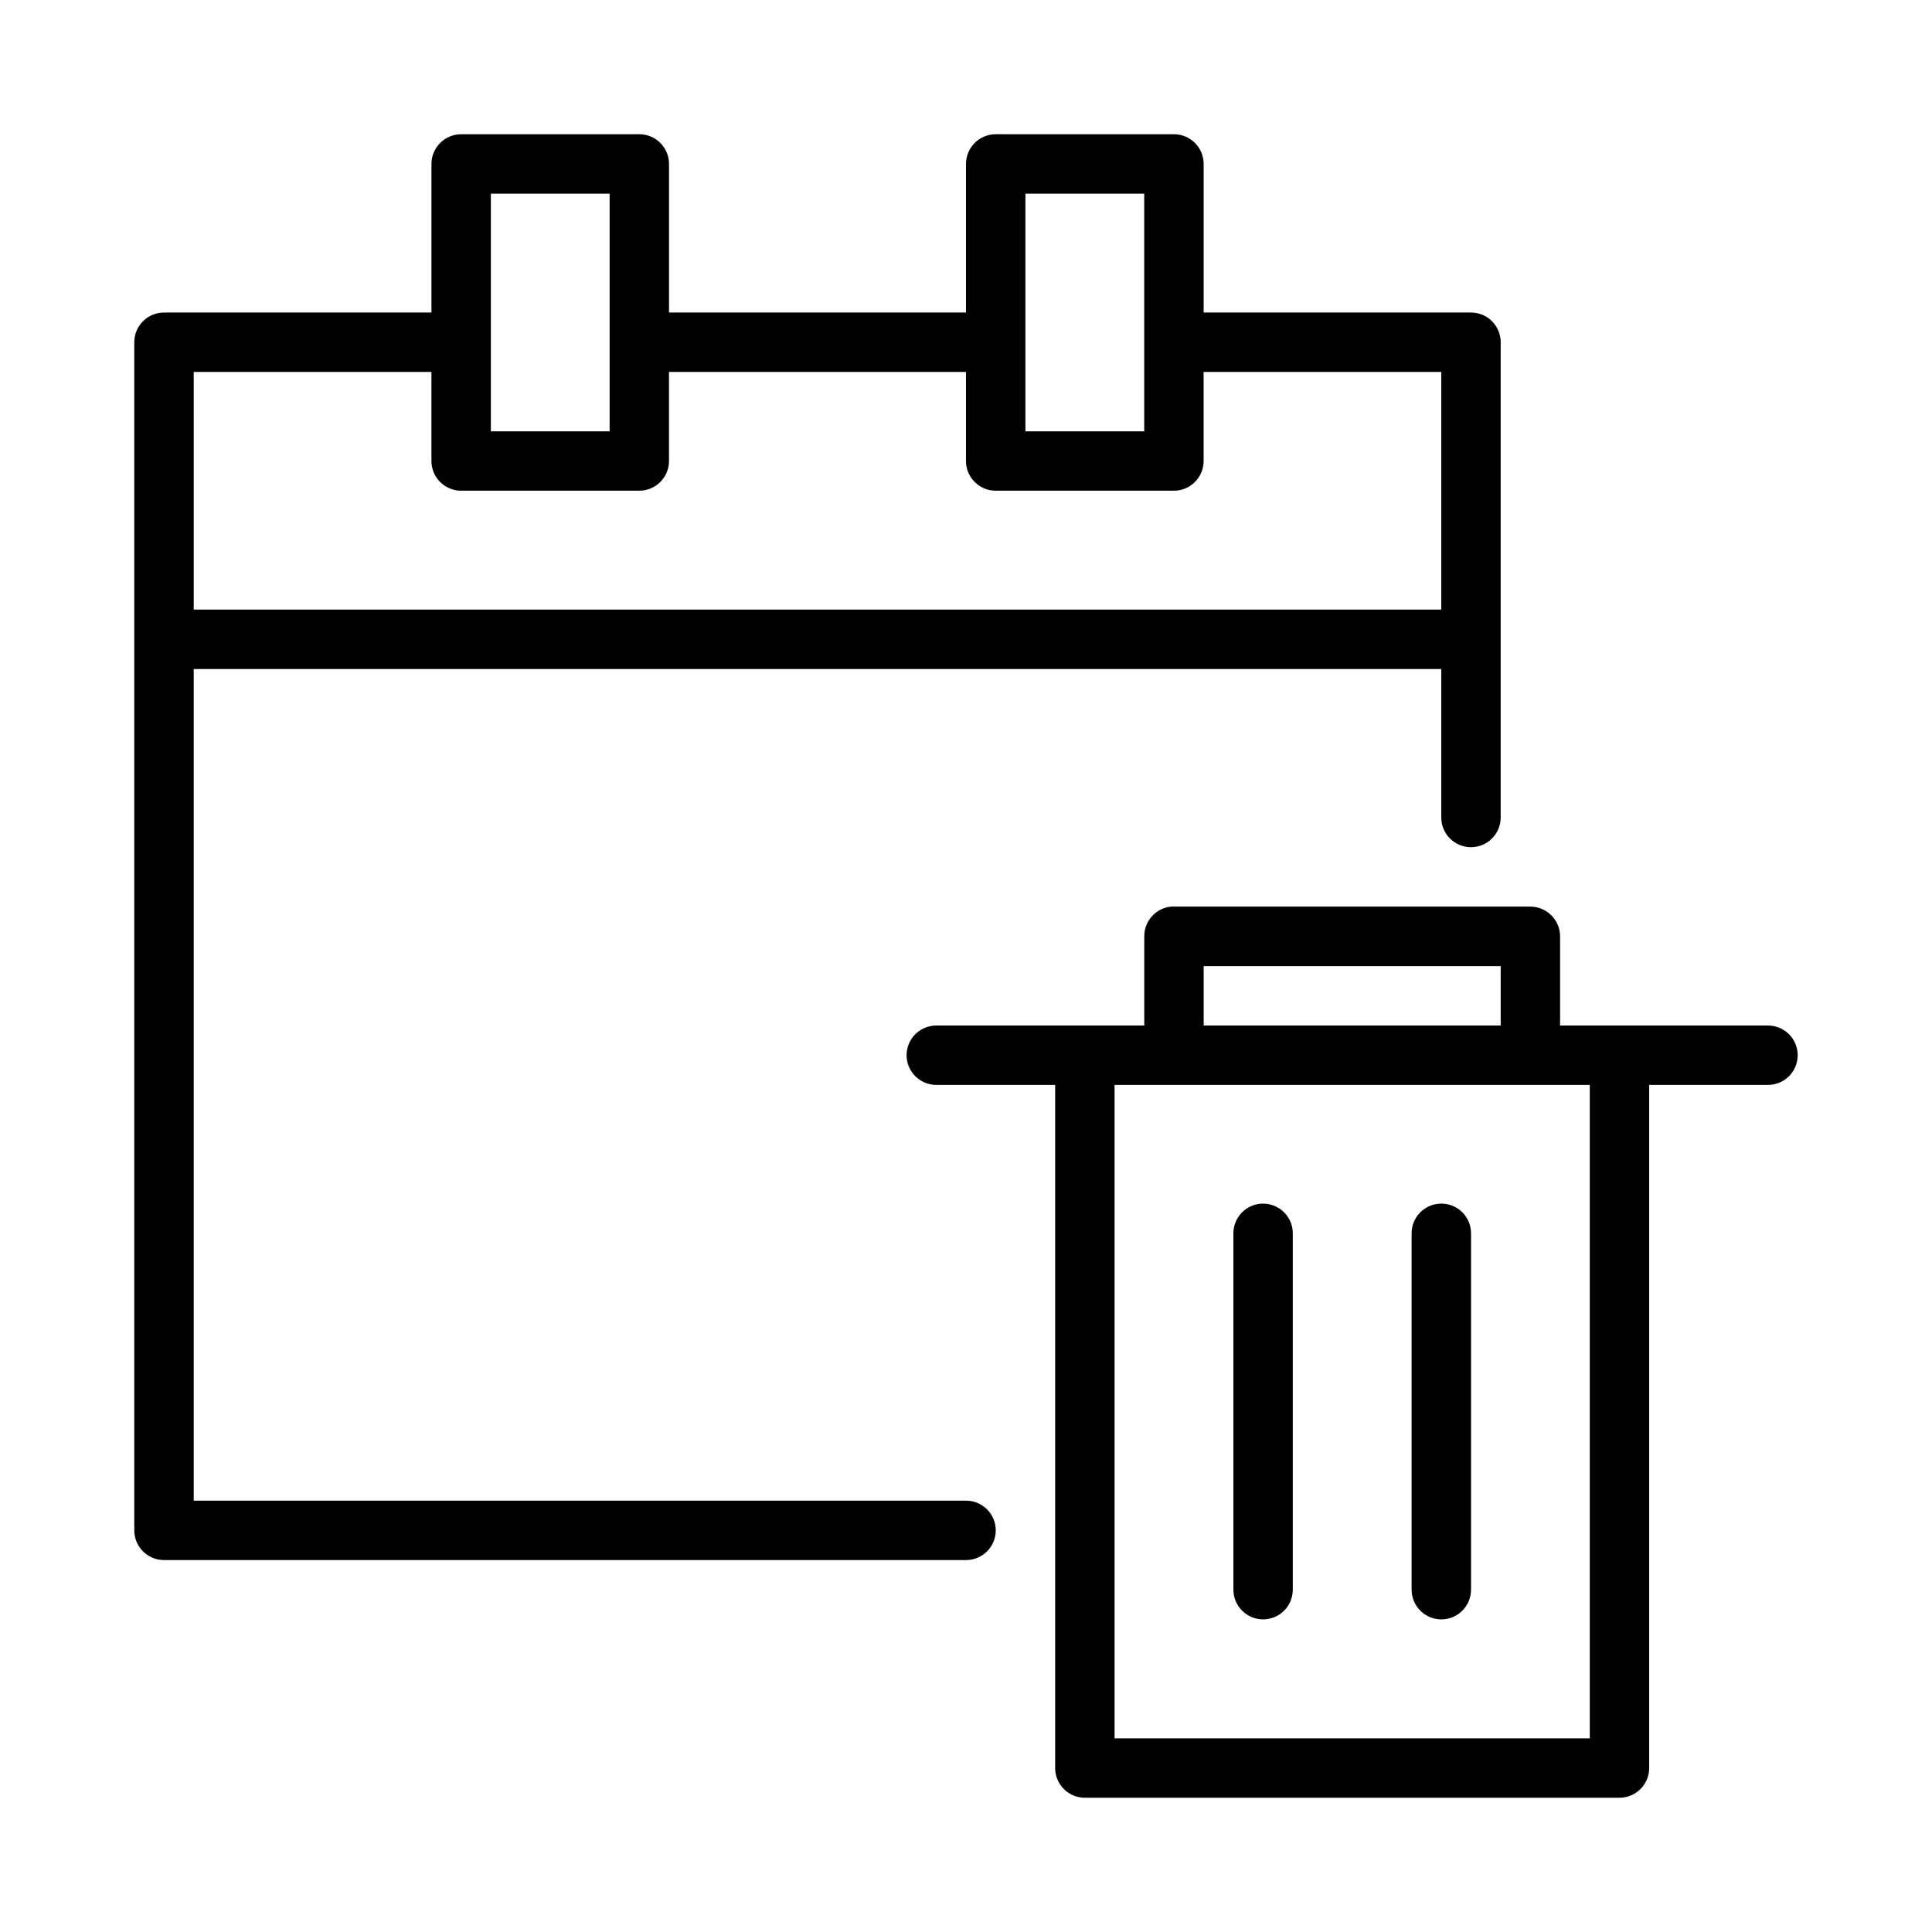
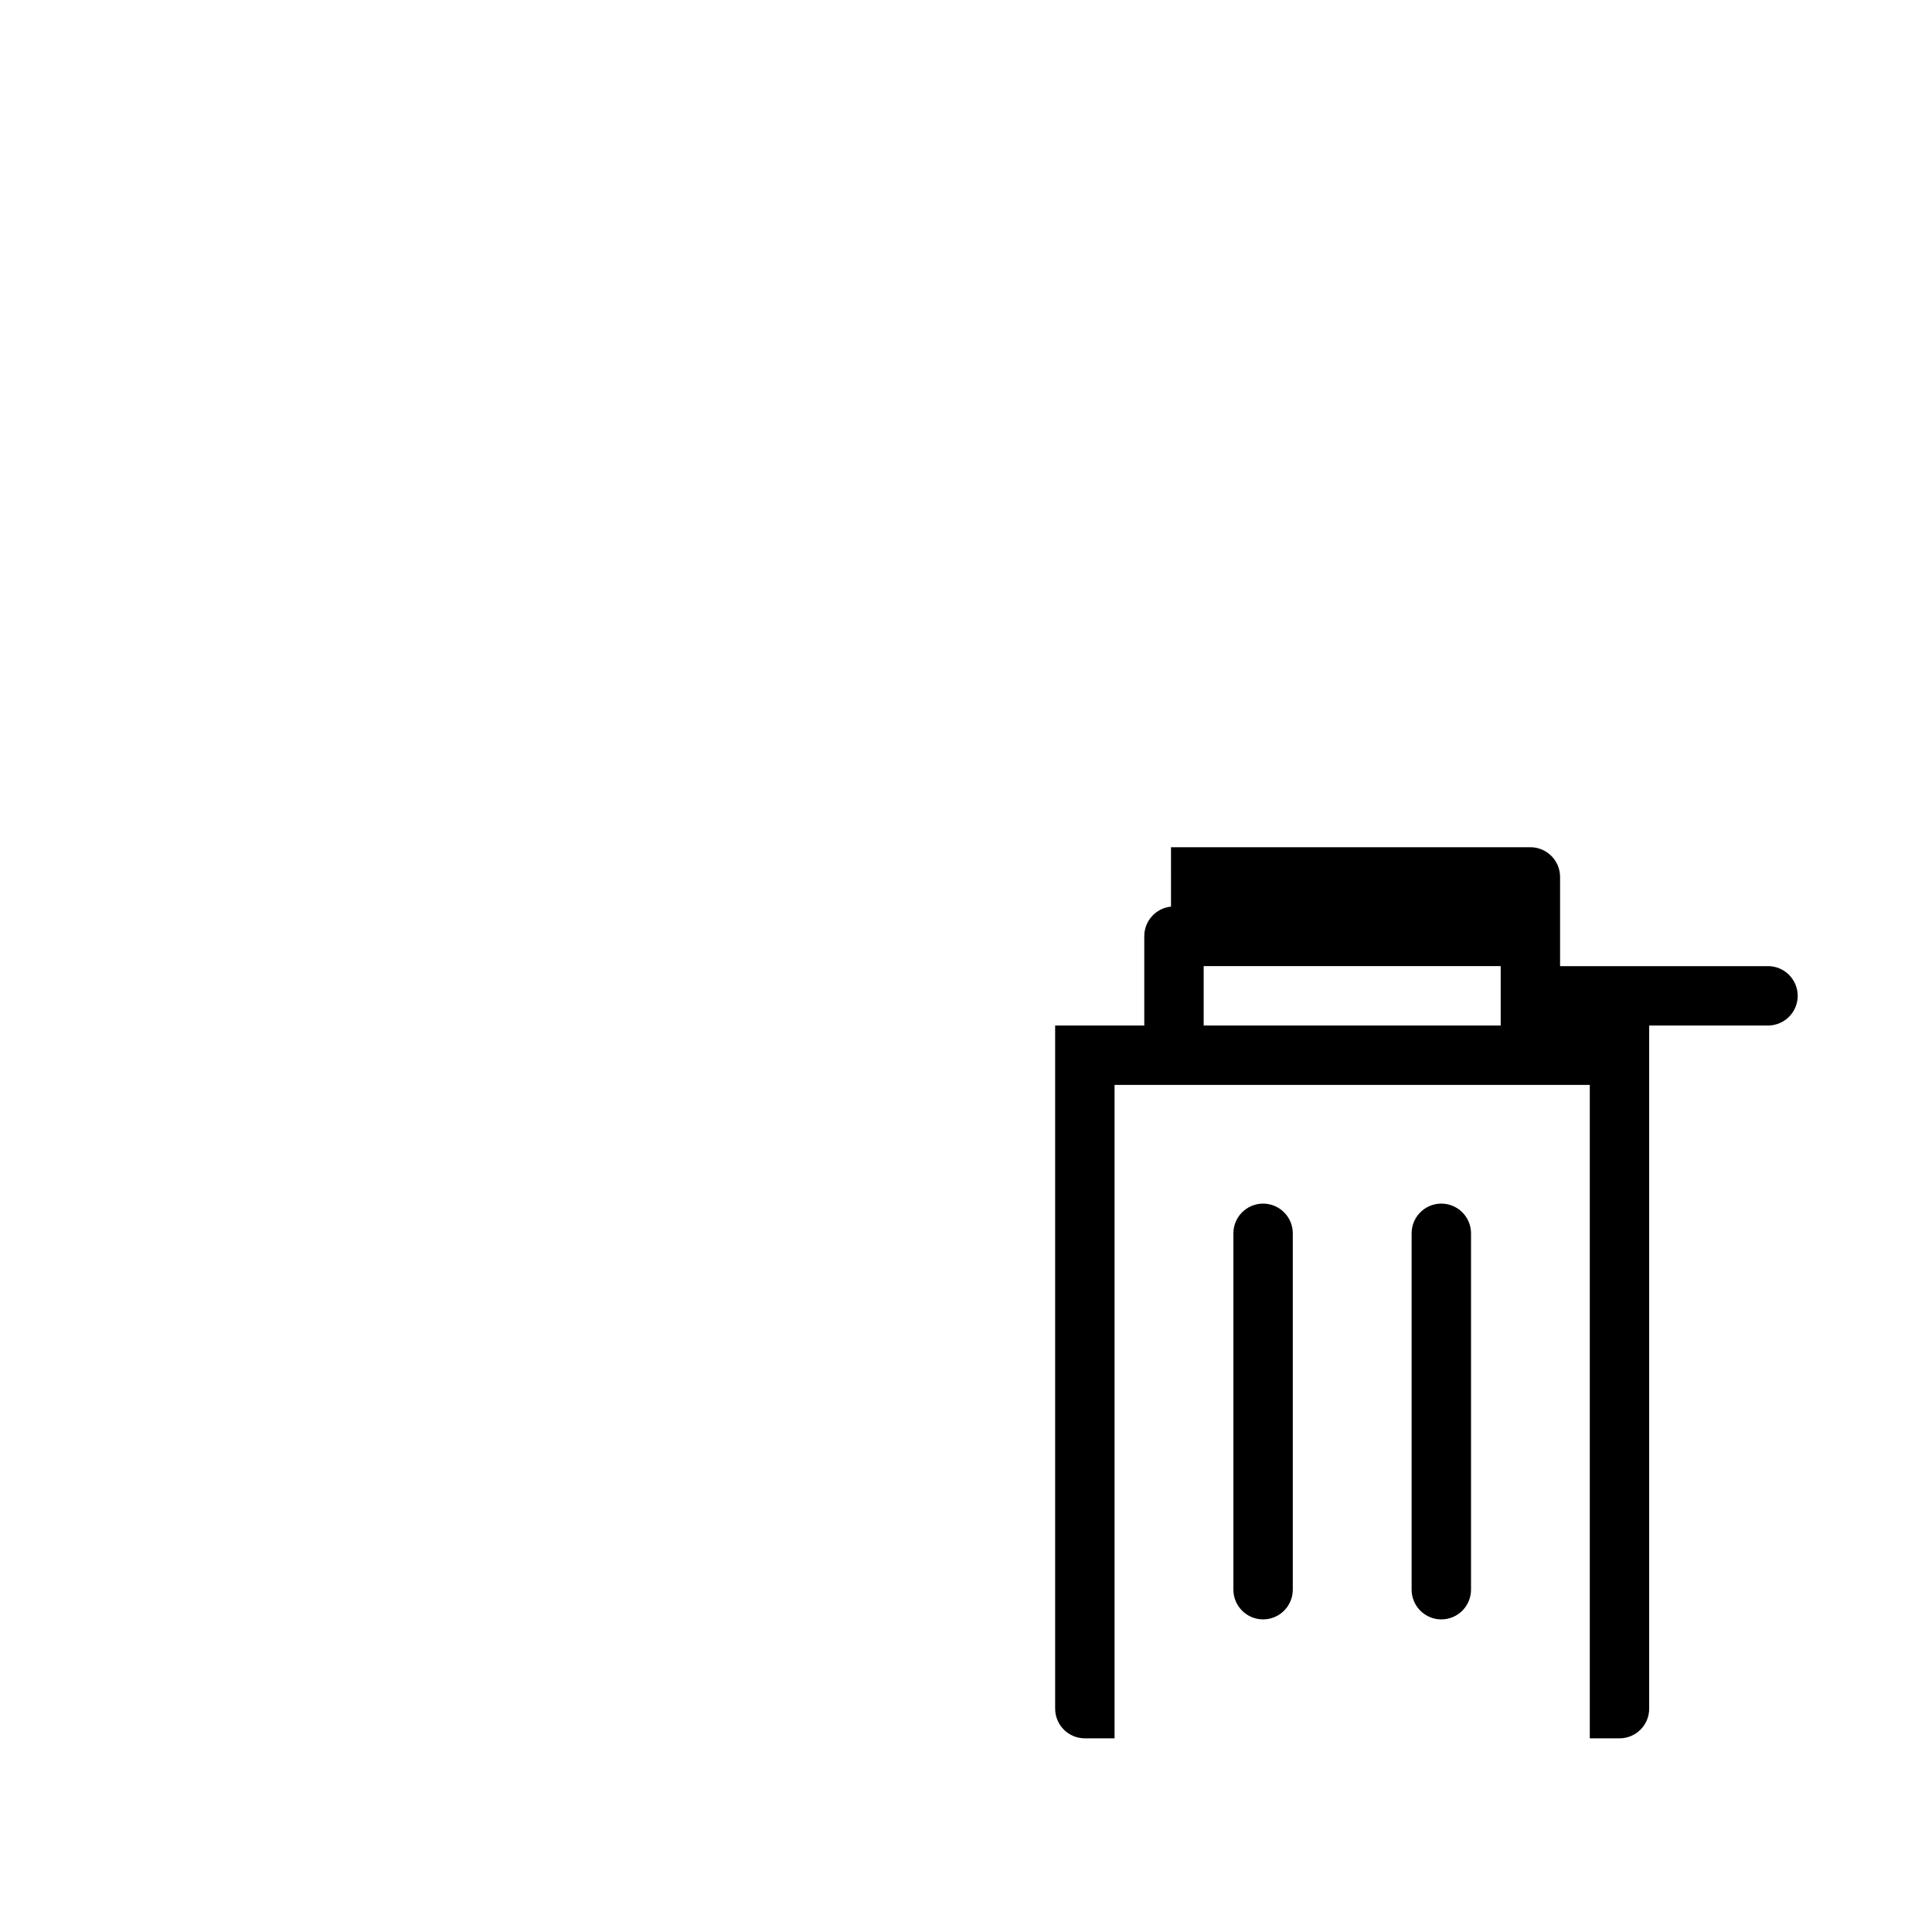
<svg xmlns="http://www.w3.org/2000/svg" fill="#000000" width="800px" height="800px" version="1.1" viewBox="144 144 512 512">
  <g>
-     <path d="m454.33 384.26c-4.031 0.402-7.094 3.805-7.086 7.856v23.656h-55.098l-0.004 0.004c-2.09-0.004-4.098 0.824-5.578 2.301-1.48 1.477-2.312 3.481-2.312 5.57 0 2.086 0.832 4.09 2.312 5.566 1.48 1.477 3.488 2.305 5.578 2.305h31.484v181c-0.016 4.371 3.531 7.918 7.902 7.902h141.62c4.371 0.016 7.922-3.531 7.902-7.902v-181h31.469c2.094 0 4.102-0.828 5.578-2.305 1.48-1.477 2.312-3.481 2.312-5.566 0-2.09-0.832-4.094-2.312-5.57-1.477-1.477-3.484-2.305-5.578-2.301h-55.082v-23.656c-0.016-4.328-3.527-7.84-7.856-7.856h-94.5c-0.238-0.016-0.5-0.016-0.754 0zm8.656 15.773h78.711v15.742h-78.711zm-23.613 31.484h125.94v173.16l-125.94-0.004z" />
+     <path d="m454.33 384.26c-4.031 0.402-7.094 3.805-7.086 7.856v23.656h-55.098l-0.004 0.004h31.484v181c-0.016 4.371 3.531 7.918 7.902 7.902h141.62c4.371 0.016 7.922-3.531 7.902-7.902v-181h31.469c2.094 0 4.102-0.828 5.578-2.305 1.48-1.477 2.312-3.481 2.312-5.566 0-2.09-0.832-4.094-2.312-5.57-1.477-1.477-3.484-2.305-5.578-2.301h-55.082v-23.656c-0.016-4.328-3.527-7.84-7.856-7.856h-94.5c-0.238-0.016-0.5-0.016-0.754 0zm8.656 15.773h78.711v15.742h-78.711zm-23.613 31.484h125.94v173.16l-125.94-0.004z" />
    <path d="m478.64 462.97c-2.098 0.023-4.098 0.887-5.559 2.391-1.461 1.508-2.258 3.535-2.219 5.637v94.266c-0.004 2.09 0.824 4.098 2.301 5.578 1.477 1.48 3.481 2.312 5.57 2.312 2.09 0 4.094-0.832 5.57-2.312 1.477-1.48 2.305-3.488 2.301-5.578v-94.266c0.039-2.133-0.785-4.188-2.285-5.699-1.5-1.516-3.551-2.352-5.68-2.328zm47.172 0c-4.344 0.086-7.801 3.676-7.719 8.027v94.266c-0.004 2.09 0.824 4.098 2.301 5.578 1.477 1.484 3.481 2.316 5.57 2.316s4.098-0.832 5.574-2.316c1.477-1.48 2.301-3.488 2.301-5.578v-94.266c0.039-2.144-0.793-4.211-2.309-5.723-1.516-1.516-3.578-2.348-5.719-2.305z" />
-     <path d="m266.18 179.58c-4.348 0.023-7.859 3.559-7.84 7.902v39.344h-70.898c-4.356 0.008-7.875 3.551-7.856 7.902v314.8c-0.016 4.352 3.504 7.894 7.856 7.902h212.57c4.348 0 7.871-3.523 7.871-7.871s-3.523-7.871-7.871-7.871h-204.67v-220.39h330.61v39.348c0 4.348 3.527 7.871 7.875 7.871 4.348 0 7.871-3.523 7.871-7.871v-125.92c0.016-4.348-3.492-7.887-7.84-7.902h-70.879v-39.344c0.016-4.371-3.531-7.922-7.902-7.902l-47.172-0.004c-4.371-0.016-7.922 3.531-7.902 7.902v39.344h-78.707v-39.344c0.016-4.344-3.492-7.883-7.84-7.902zm7.902 15.742h31.473v62.977h-31.473zm141.66 0h31.488v62.977h-31.488zm-220.4 47.246h62.992v23.57c-0.016 4.344 3.492 7.883 7.84 7.902h47.277c4.348-0.023 7.859-3.559 7.84-7.902v-23.57h78.703v23.57c-0.016 4.371 3.531 7.922 7.902 7.902h47.172c4.371 0.016 7.922-3.531 7.902-7.902v-23.57h62.977v62.977l-330.61 0.004z" />
  </g>
</svg>